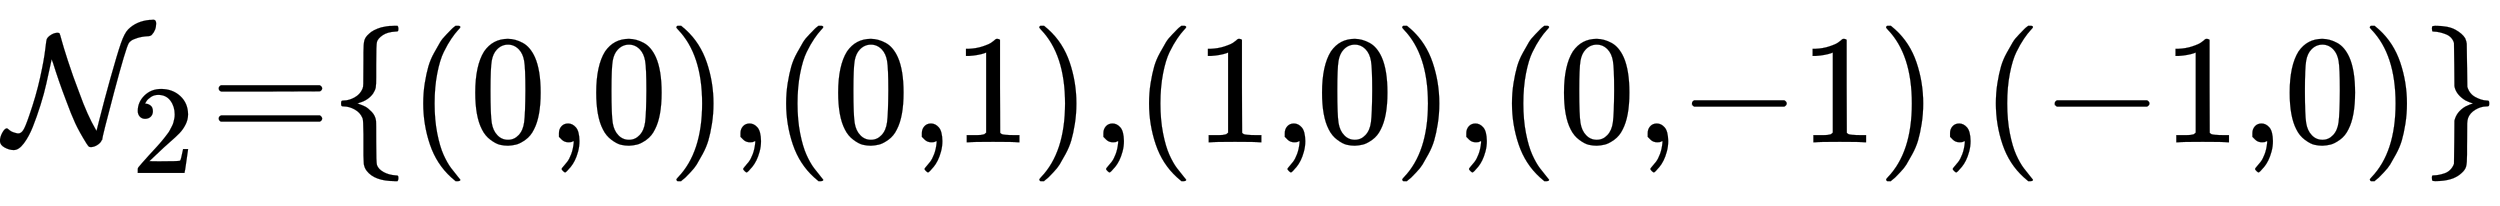
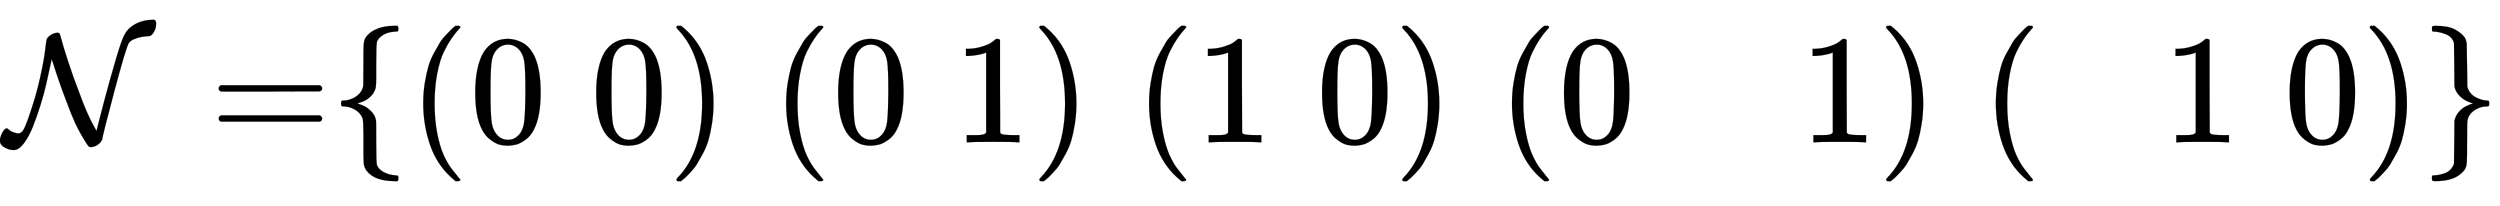
<svg xmlns="http://www.w3.org/2000/svg" xmlns:xlink="http://www.w3.org/1999/xlink" width="26.435ex" height="2.176ex" style="vertical-align: -0.671ex; margin-left: -0.044ex;" viewBox="-18.7 -647.8 11381.8 936.9" role="img" focusable="false" aria-labelledby="MathJax-SVG-1-Title">
  <title id="MathJax-SVG-1-Title">script upper N 2 equals StartSet left parenthesis 0 comma 0 right parenthesis comma left parenthesis 0 comma 1 right parenthesis comma left parenthesis 1 comma 0 right parenthesis comma left parenthesis 0 comma negative 1 right parenthesis comma left parenthesis negative 1 comma 0 right parenthesis EndSet</title>
  <defs aria-hidden="true">
    <path stroke-width="1" id="E1-MJCAL-4E" d="M343 705Q358 705 358 698Q360 696 370 658T411 524T484 319Q536 174 590 82L595 73L615 152Q646 274 683 407Q729 571 752 637T799 727Q852 780 937 788Q939 788 947 788T958 789H962Q979 789 979 765Q979 722 951 692Q942 683 924 683Q888 681 859 672T818 654T803 639Q784 608 708 322T631 15Q631 14 630 15Q630 17 629 15Q628 14 628 12Q621 -4 601 -17T560 -31Q550 -31 546 -28T530 -7Q484 67 458 123T398 272Q352 392 314 514L306 535V534Q306 533 296 488T272 379T234 239T185 100T127 -7T61 -50Q34 -50 4 -34T-27 8Q-27 33 -12 61T18 90Q21 90 36 77T87 57H92Q109 57 123 78T162 173Q206 299 232 417T265 599T276 667Q284 681 304 693T343 705Z" />
-     <path stroke-width="1" id="E1-MJMAIN-32" d="M109 429Q82 429 66 447T50 491Q50 562 103 614T235 666Q326 666 387 610T449 465Q449 422 429 383T381 315T301 241Q265 210 201 149L142 93L218 92Q375 92 385 97Q392 99 409 186V189H449V186Q448 183 436 95T421 3V0H50V19V31Q50 38 56 46T86 81Q115 113 136 137Q145 147 170 174T204 211T233 244T261 278T284 308T305 340T320 369T333 401T340 431T343 464Q343 527 309 573T212 619Q179 619 154 602T119 569T109 550Q109 549 114 549Q132 549 151 535T170 489Q170 464 154 447T109 429Z" />
    <path stroke-width="1" id="E1-MJMAIN-3D" d="M56 347Q56 360 70 367H707Q722 359 722 347Q722 336 708 328L390 327H72Q56 332 56 347ZM56 153Q56 168 72 173H708Q722 163 722 153Q722 140 707 133H70Q56 140 56 153Z" />
    <path stroke-width="1" id="E1-MJMAIN-7B" d="M434 -231Q434 -244 428 -250H410Q281 -250 230 -184Q225 -177 222 -172T217 -161T213 -148T211 -133T210 -111T209 -84T209 -47T209 0Q209 21 209 53Q208 142 204 153Q203 154 203 155Q189 191 153 211T82 231Q71 231 68 234T65 250T68 266T82 269Q116 269 152 289T203 345Q208 356 208 377T209 529V579Q209 634 215 656T244 698Q270 724 324 740Q361 748 377 749Q379 749 390 749T408 750H428Q434 744 434 732Q434 719 431 716Q429 713 415 713Q362 710 332 689T296 647Q291 634 291 499V417Q291 370 288 353T271 314Q240 271 184 255L170 250L184 245Q202 239 220 230T262 196T290 137Q291 131 291 1Q291 -134 296 -147Q306 -174 339 -192T415 -213Q429 -213 431 -216Q434 -219 434 -231Z" />
    <path stroke-width="1" id="E1-MJMAIN-28" d="M94 250Q94 319 104 381T127 488T164 576T202 643T244 695T277 729T302 750H315H319Q333 750 333 741Q333 738 316 720T275 667T226 581T184 443T167 250T184 58T225 -81T274 -167T316 -220T333 -241Q333 -250 318 -250H315H302L274 -226Q180 -141 137 -14T94 250Z" />
    <path stroke-width="1" id="E1-MJMAIN-30" d="M96 585Q152 666 249 666Q297 666 345 640T423 548Q460 465 460 320Q460 165 417 83Q397 41 362 16T301 -15T250 -22Q224 -22 198 -16T137 16T82 83Q39 165 39 320Q39 494 96 585ZM321 597Q291 629 250 629Q208 629 178 597Q153 571 145 525T137 333Q137 175 145 125T181 46Q209 16 250 16Q290 16 318 46Q347 76 354 130T362 333Q362 478 354 524T321 597Z" />
-     <path stroke-width="1" id="E1-MJMAIN-2C" d="M78 35T78 60T94 103T137 121Q165 121 187 96T210 8Q210 -27 201 -60T180 -117T154 -158T130 -185T117 -194Q113 -194 104 -185T95 -172Q95 -168 106 -156T131 -126T157 -76T173 -3V9L172 8Q170 7 167 6T161 3T152 1T140 0Q113 0 96 17Z" />
    <path stroke-width="1" id="E1-MJMAIN-29" d="M60 749L64 750Q69 750 74 750H86L114 726Q208 641 251 514T294 250Q294 182 284 119T261 12T224 -76T186 -143T145 -194T113 -227T90 -246Q87 -249 86 -250H74Q66 -250 63 -250T58 -247T55 -238Q56 -237 66 -225Q221 -64 221 250T66 725Q56 737 55 738Q55 746 60 749Z" />
    <path stroke-width="1" id="E1-MJMAIN-31" d="M213 578L200 573Q186 568 160 563T102 556H83V602H102Q149 604 189 617T245 641T273 663Q275 666 285 666Q294 666 302 660V361L303 61Q310 54 315 52T339 48T401 46H427V0H416Q395 3 257 3Q121 3 100 0H88V46H114Q136 46 152 46T177 47T193 50T201 52T207 57T213 61V578Z" />
-     <path stroke-width="1" id="E1-MJMAIN-2212" d="M84 237T84 250T98 270H679Q694 262 694 250T679 230H98Q84 237 84 250Z" />
    <path stroke-width="1" id="E1-MJMAIN-7D" d="M65 731Q65 745 68 747T88 750Q171 750 216 725T279 670Q288 649 289 635T291 501Q292 362 293 357Q306 312 345 291T417 269Q428 269 431 266T434 250T431 234T417 231Q380 231 345 210T298 157Q293 143 292 121T291 -28V-79Q291 -134 285 -156T256 -198Q202 -250 89 -250Q71 -250 68 -247T65 -230Q65 -224 65 -223T66 -218T69 -214T77 -213Q91 -213 108 -210T146 -200T183 -177T207 -139Q208 -134 209 3L210 139Q223 196 280 230Q315 247 330 250Q305 257 280 270Q225 304 212 352L210 362L209 498Q208 635 207 640Q195 680 154 696T77 713Q68 713 67 716T65 731Z" />
  </defs>
  <g stroke="currentColor" fill="currentColor" stroke-width="0" transform="matrix(1 0 0 -1 0 0)" aria-hidden="true">
    <use transform="scale(0.707)" xlink:href="#E1-MJCAL-4E" x="0" y="0" />
    <use transform="scale(0.574)" xlink:href="#E1-MJMAIN-32" x="1010" y="-243" />
    <use transform="scale(0.707)" xlink:href="#E1-MJMAIN-3D" x="1326" y="0" />
    <use transform="scale(0.707)" xlink:href="#E1-MJMAIN-7B" x="2105" y="0" />
    <use transform="scale(0.707)" xlink:href="#E1-MJMAIN-28" x="2605" y="0" />
    <use transform="scale(0.707)" xlink:href="#E1-MJMAIN-30" x="2995" y="0" />
    <use transform="scale(0.707)" xlink:href="#E1-MJMAIN-2C" x="3495" y="0" />
    <use transform="scale(0.707)" xlink:href="#E1-MJMAIN-30" x="3774" y="0" />
    <use transform="scale(0.707)" xlink:href="#E1-MJMAIN-29" x="4274" y="0" />
    <use transform="scale(0.707)" xlink:href="#E1-MJMAIN-2C" x="4664" y="0" />
    <use transform="scale(0.707)" xlink:href="#E1-MJMAIN-28" x="4942" y="0" />
    <use transform="scale(0.707)" xlink:href="#E1-MJMAIN-30" x="5332" y="0" />
    <use transform="scale(0.707)" xlink:href="#E1-MJMAIN-2C" x="5832" y="0" />
    <use transform="scale(0.707)" xlink:href="#E1-MJMAIN-31" x="6111" y="0" />
    <use transform="scale(0.707)" xlink:href="#E1-MJMAIN-29" x="6611" y="0" />
    <use transform="scale(0.707)" xlink:href="#E1-MJMAIN-2C" x="7001" y="0" />
    <use transform="scale(0.707)" xlink:href="#E1-MJMAIN-28" x="7279" y="0" />
    <use transform="scale(0.707)" xlink:href="#E1-MJMAIN-31" x="7669" y="0" />
    <use transform="scale(0.707)" xlink:href="#E1-MJMAIN-2C" x="8169" y="0" />
    <use transform="scale(0.707)" xlink:href="#E1-MJMAIN-30" x="8448" y="0" />
    <use transform="scale(0.707)" xlink:href="#E1-MJMAIN-29" x="8948" y="0" />
    <use transform="scale(0.707)" xlink:href="#E1-MJMAIN-2C" x="9338" y="0" />
    <use transform="scale(0.707)" xlink:href="#E1-MJMAIN-28" x="9616" y="0" />
    <use transform="scale(0.707)" xlink:href="#E1-MJMAIN-30" x="10006" y="0" />
    <use transform="scale(0.707)" xlink:href="#E1-MJMAIN-2C" x="10506" y="0" />
    <use transform="scale(0.707)" xlink:href="#E1-MJMAIN-2212" x="10785" y="0" />
    <use transform="scale(0.707)" xlink:href="#E1-MJMAIN-31" x="11563" y="0" />
    <use transform="scale(0.707)" xlink:href="#E1-MJMAIN-29" x="12064" y="0" />
    <use transform="scale(0.707)" xlink:href="#E1-MJMAIN-2C" x="12453" y="0" />
    <use transform="scale(0.707)" xlink:href="#E1-MJMAIN-28" x="12732" y="0" />
    <use transform="scale(0.707)" xlink:href="#E1-MJMAIN-2212" x="13121" y="0" />
    <use transform="scale(0.707)" xlink:href="#E1-MJMAIN-31" x="13900" y="0" />
    <use transform="scale(0.707)" xlink:href="#E1-MJMAIN-2C" x="14400" y="0" />
    <use transform="scale(0.707)" xlink:href="#E1-MJMAIN-30" x="14679" y="0" />
    <use transform="scale(0.707)" xlink:href="#E1-MJMAIN-29" x="15179" y="0" />
    <use transform="scale(0.707)" xlink:href="#E1-MJMAIN-7D" x="15569" y="0" />
  </g>
</svg>